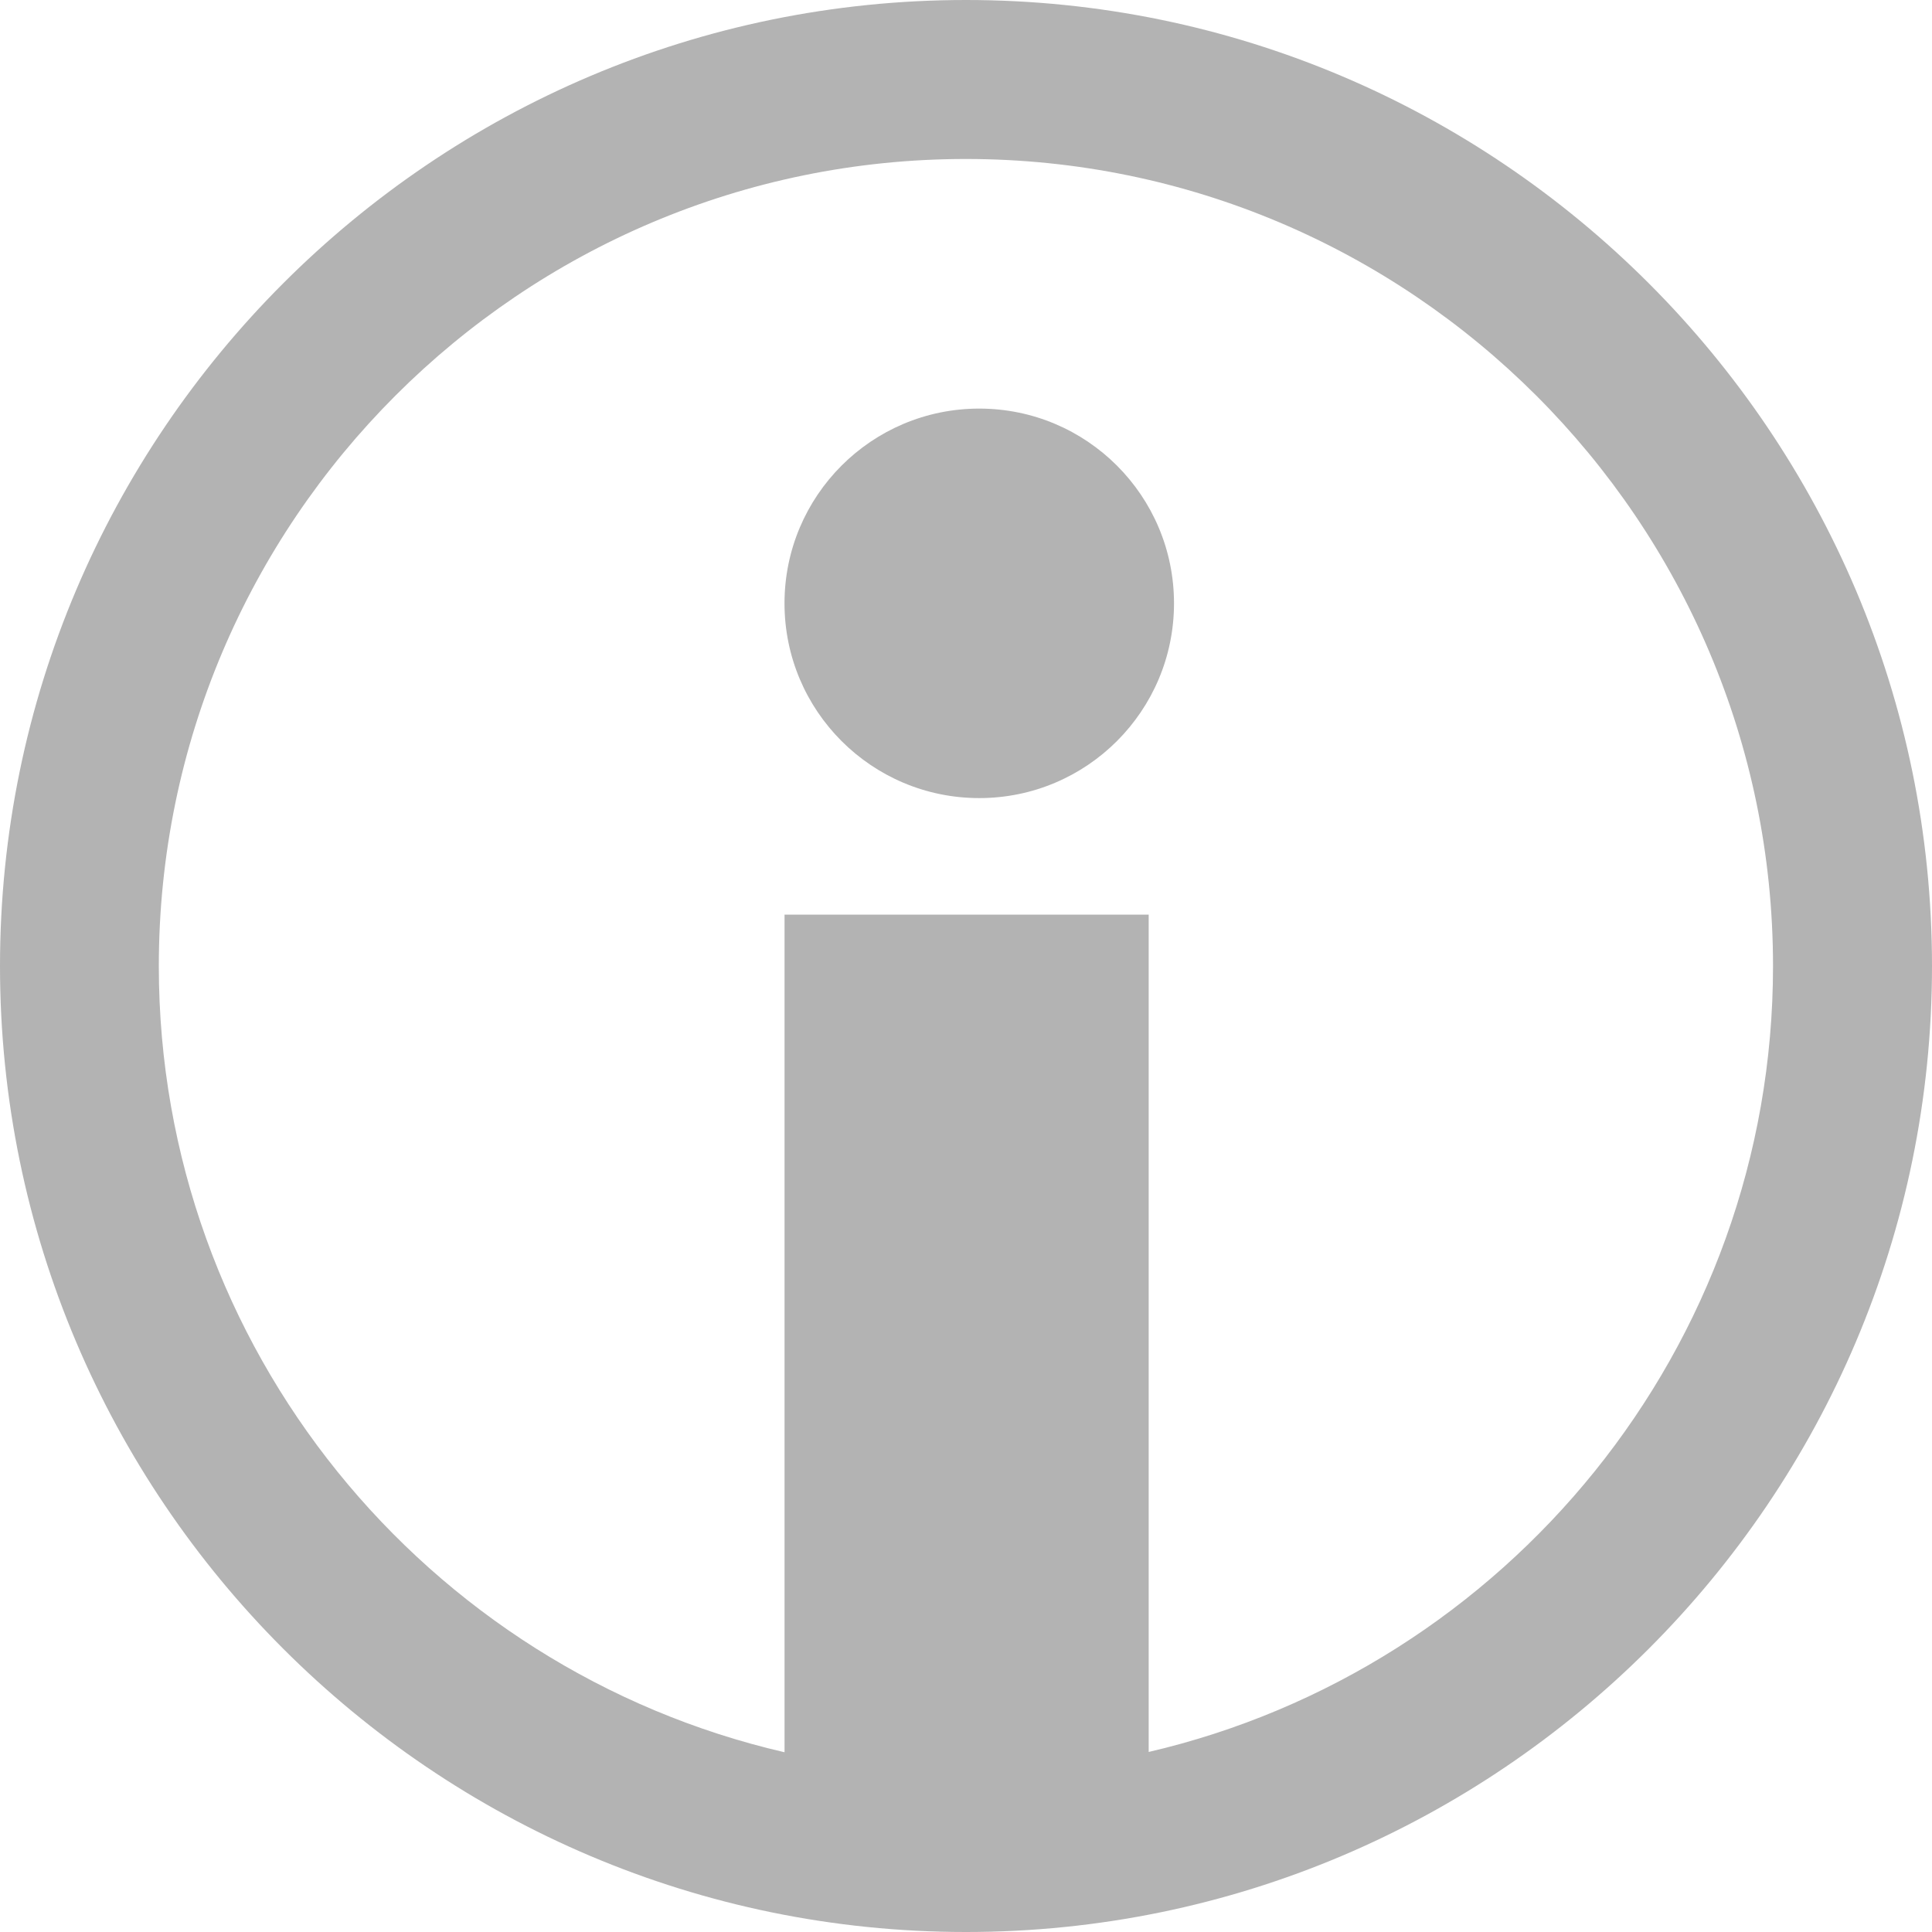
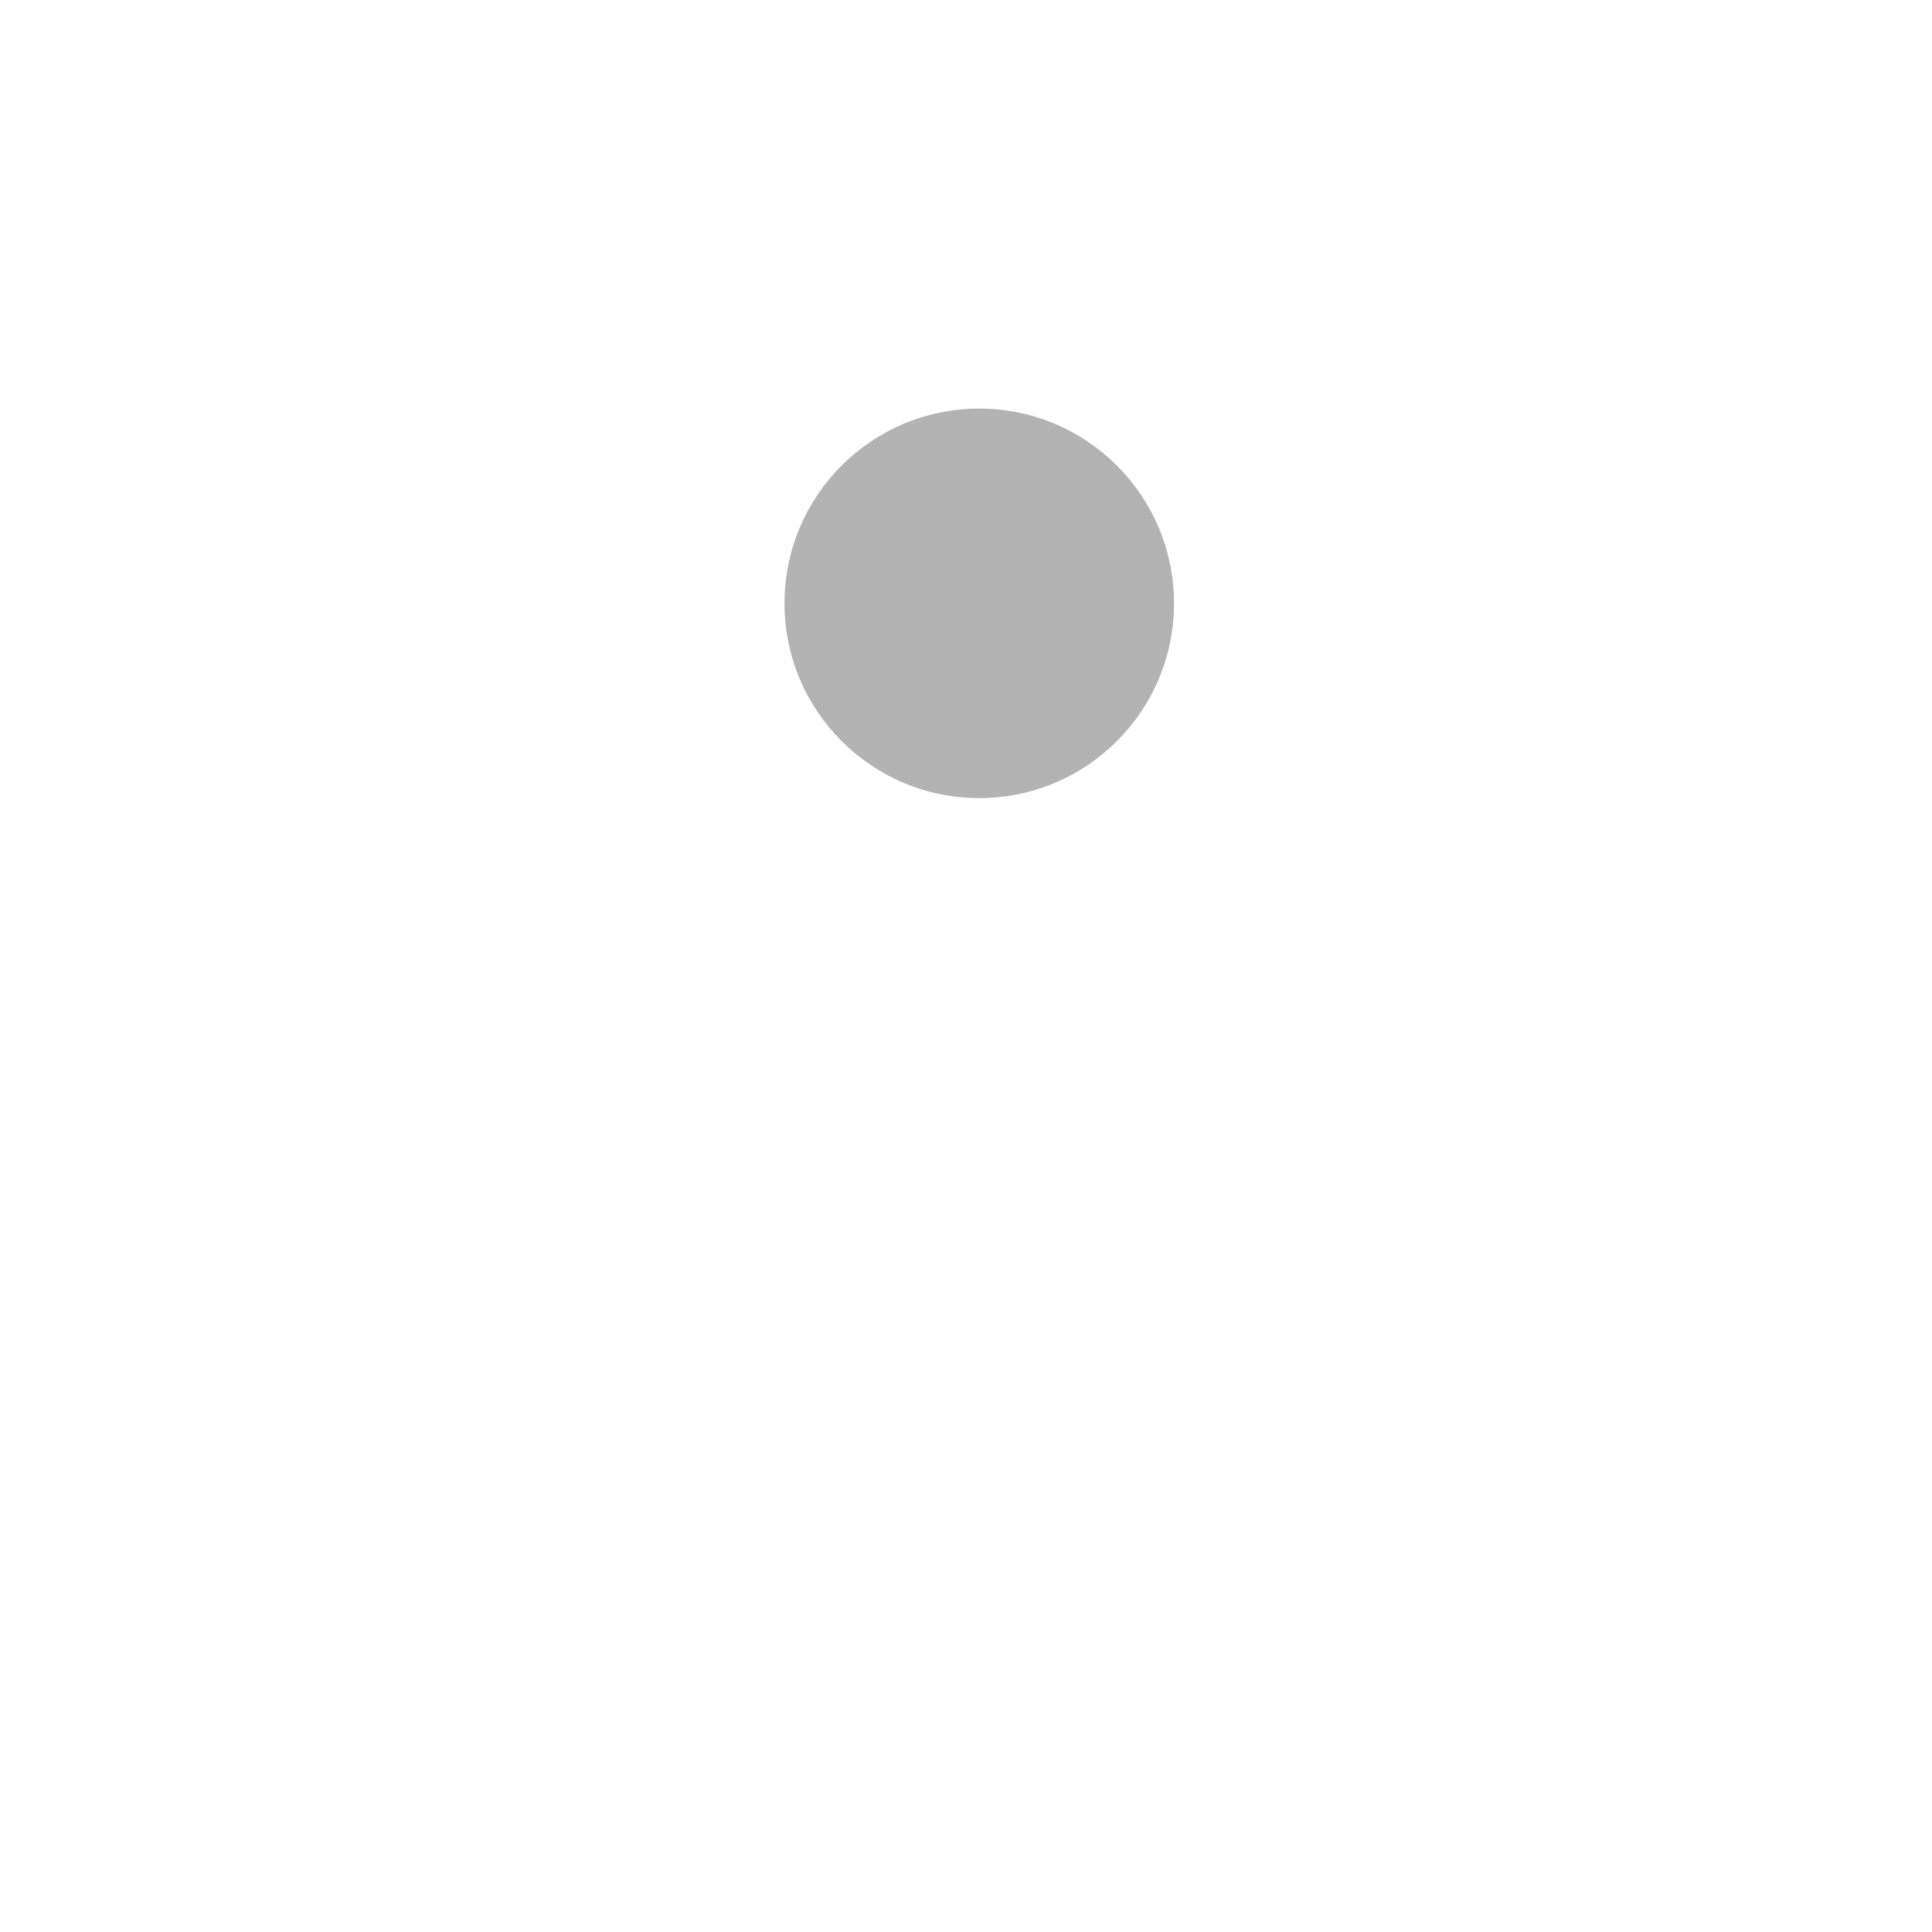
<svg xmlns="http://www.w3.org/2000/svg" viewBox="0 0 599 599.01">
  <defs>
    <style>.cls-1{opacity:0.3;}</style>
  </defs>
  <title>Risorsa 1</title>
  <g id="Livello_2" data-name="Livello 2">
    <g id="Objects">
      <g class="cls-1">
        <circle cx="303.61" cy="187.06" r="60.38" />
-         <path d="M299.5,0C134.35,0,0,134.36,0,299.51S134.35,599,299.5,599,599,464.66,599,299.51,464.65,0,299.5,0Zm56.64,543.18V283.57H243.24v259.7c-111-25.61-194-125.14-194-243.76,0-138,112.24-250.22,250.21-250.22S549.71,161.54,549.71,299.51C549.71,418,466.9,517.44,356.14,543.18Z" />
      </g>
    </g>
  </g>
</svg>